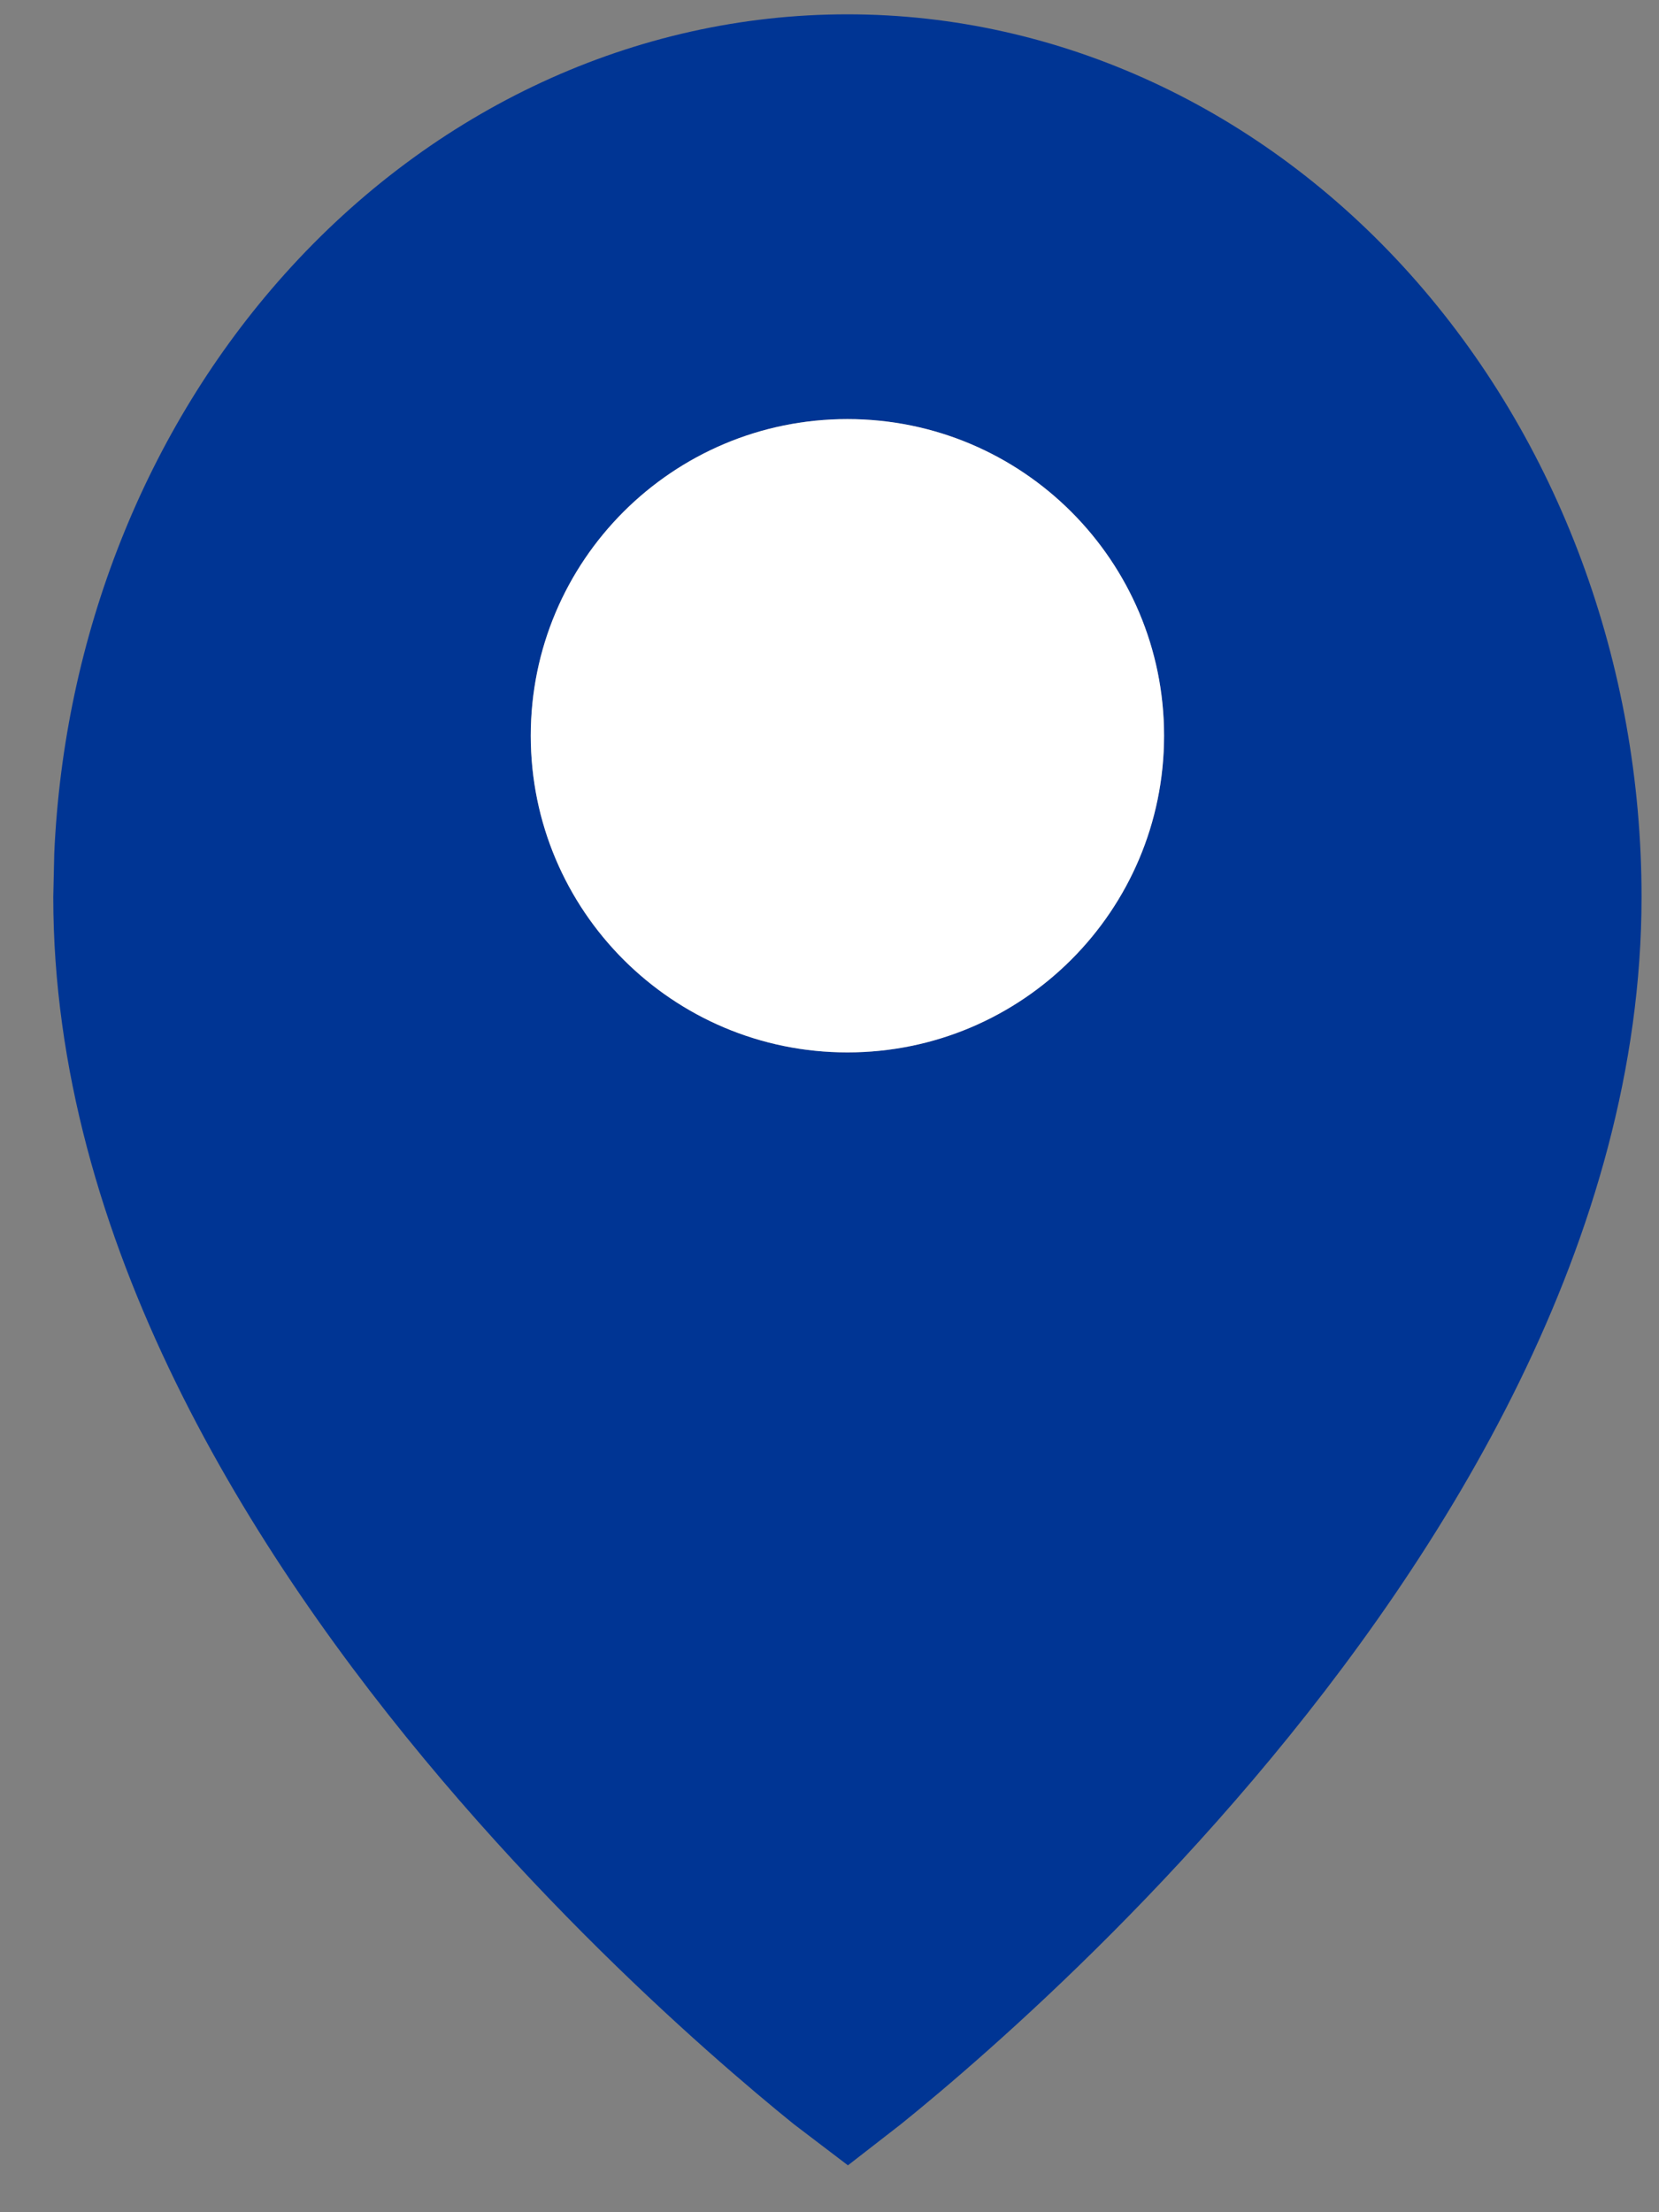
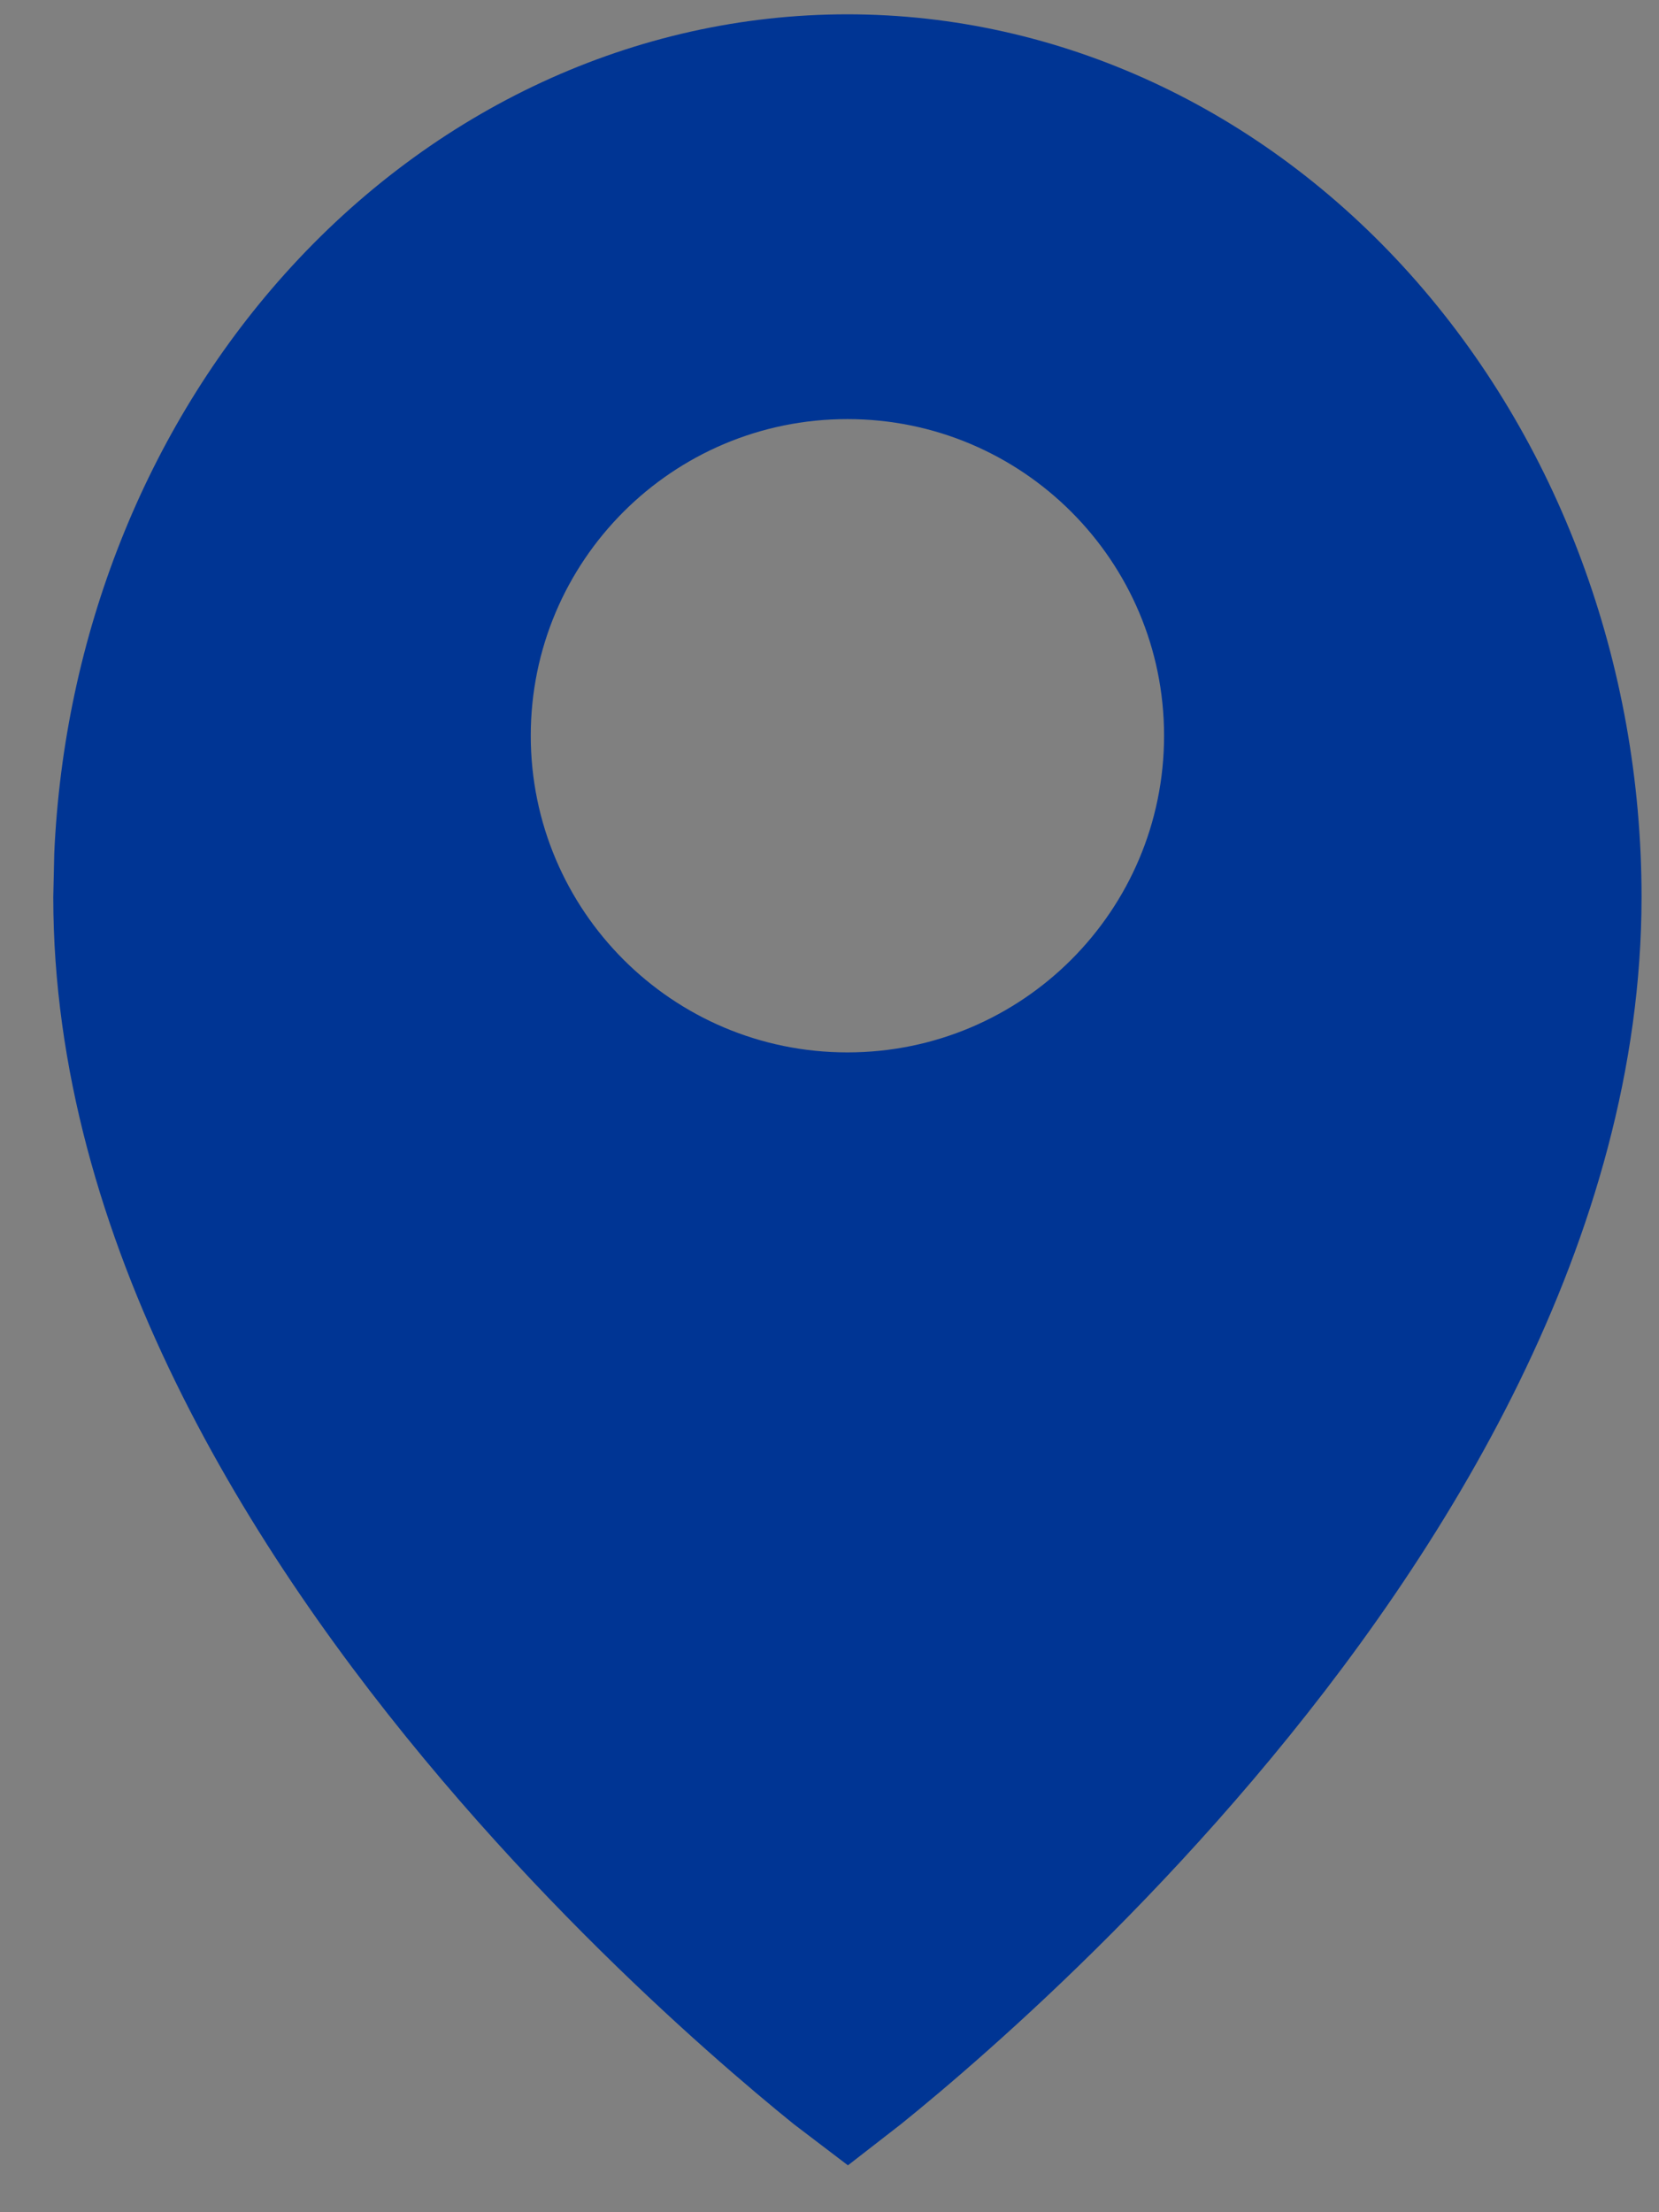
<svg xmlns="http://www.w3.org/2000/svg" width="27" height="36" viewBox="0 0 27 36" fill="none">
  <rect x="0" y="0" width="27" height="36" fill="#808080" stroke="none" />
  <path fill-rule="evenodd" clip-rule="evenodd" d="M26.716 14.597C26.715 20.168 23.516 25.284 20.396 28.96C18.828 30.808 17.261 32.314 16.086 33.358C15.499 33.88 15.009 34.288 14.664 34.566L13.8 35.237L12.918 34.566C12.574 34.288 12.084 33.88 11.497 33.358C10.322 32.314 8.755 30.808 7.187 28.96C4.067 25.284 0.867 20.168 0.867 14.597L0.883 13.888C1.04 10.353 2.367 6.99 4.632 4.462C7.05 1.763 10.343 0.233 13.791 0.233C17.239 0.233 20.532 1.763 22.95 4.462C25.366 7.159 26.716 10.806 26.716 14.597ZM13.791 6.82C16.637 6.82 18.945 9.127 18.945 11.973C18.944 14.819 16.637 17.126 13.791 17.126C10.946 17.126 8.639 14.819 8.638 11.973C8.638 9.127 10.945 6.82 13.791 6.82Z" fill="#003594" />
-   <path d="M18.945 11.973C18.945 9.127 16.637 6.82 13.791 6.82C10.945 6.82 8.638 9.127 8.638 11.973C8.639 14.819 10.946 17.126 13.791 17.126C16.637 17.126 18.944 14.819 18.945 11.973Z" fill="white" />
</svg>